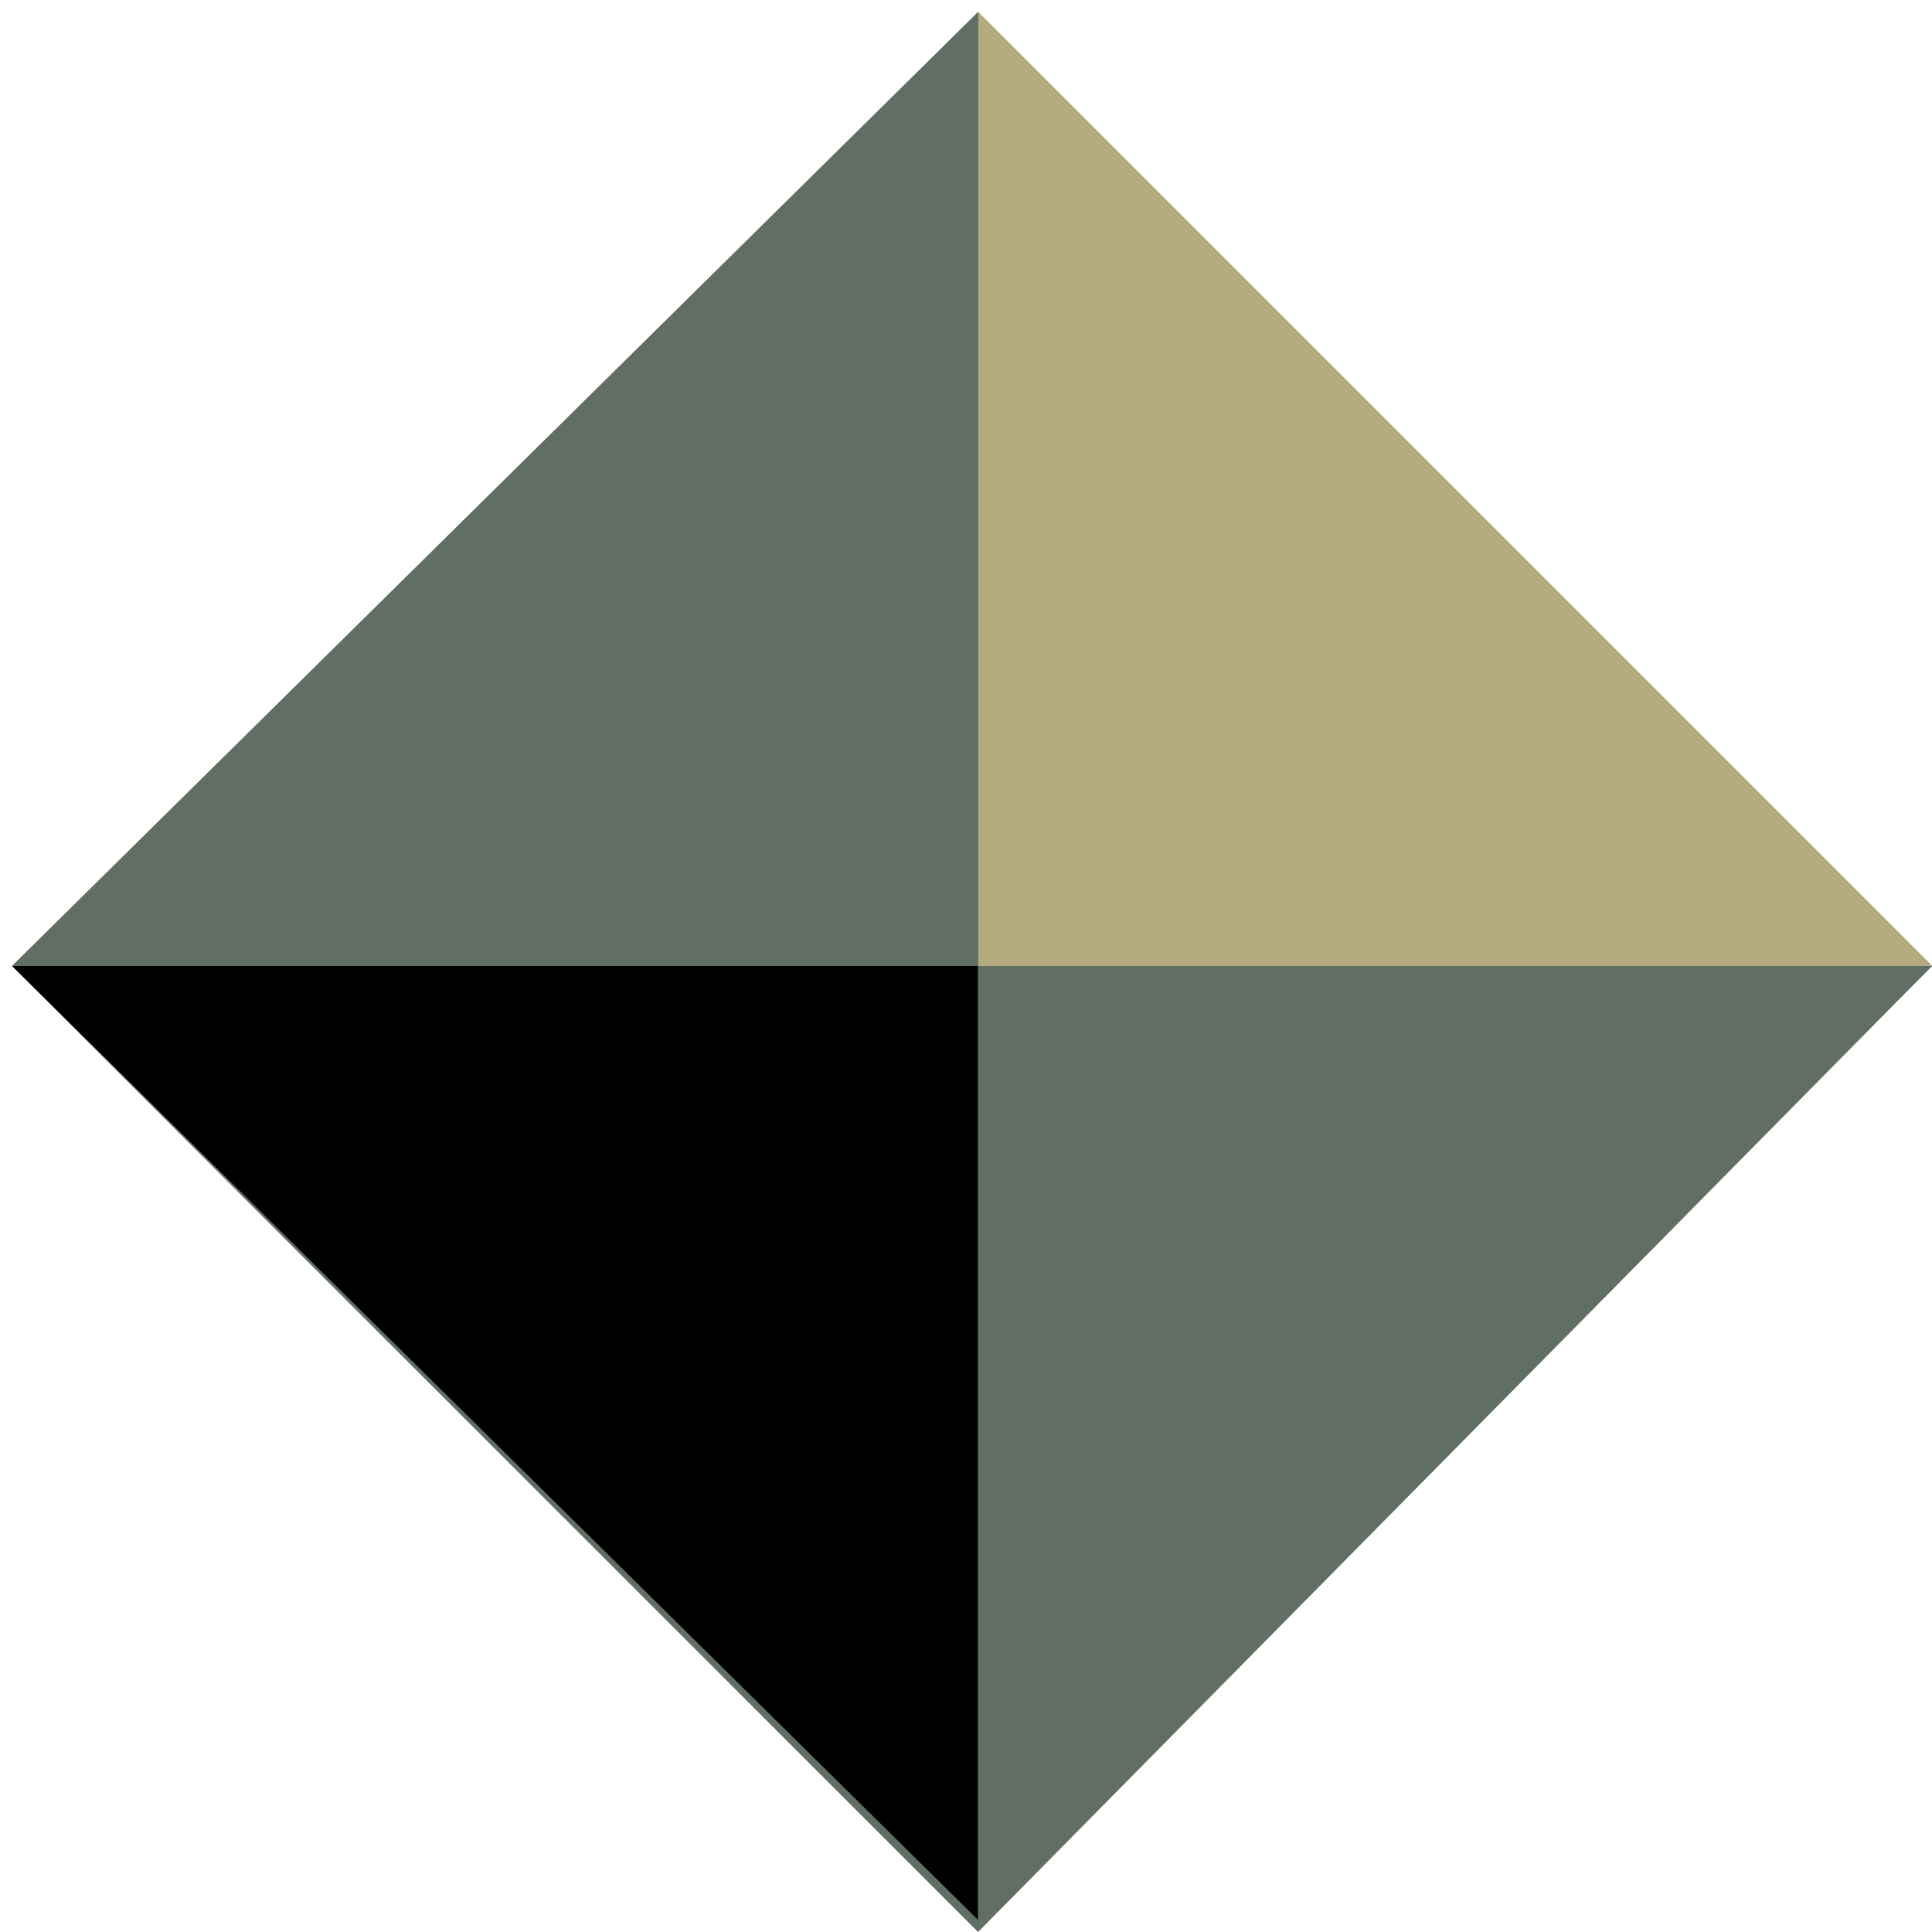
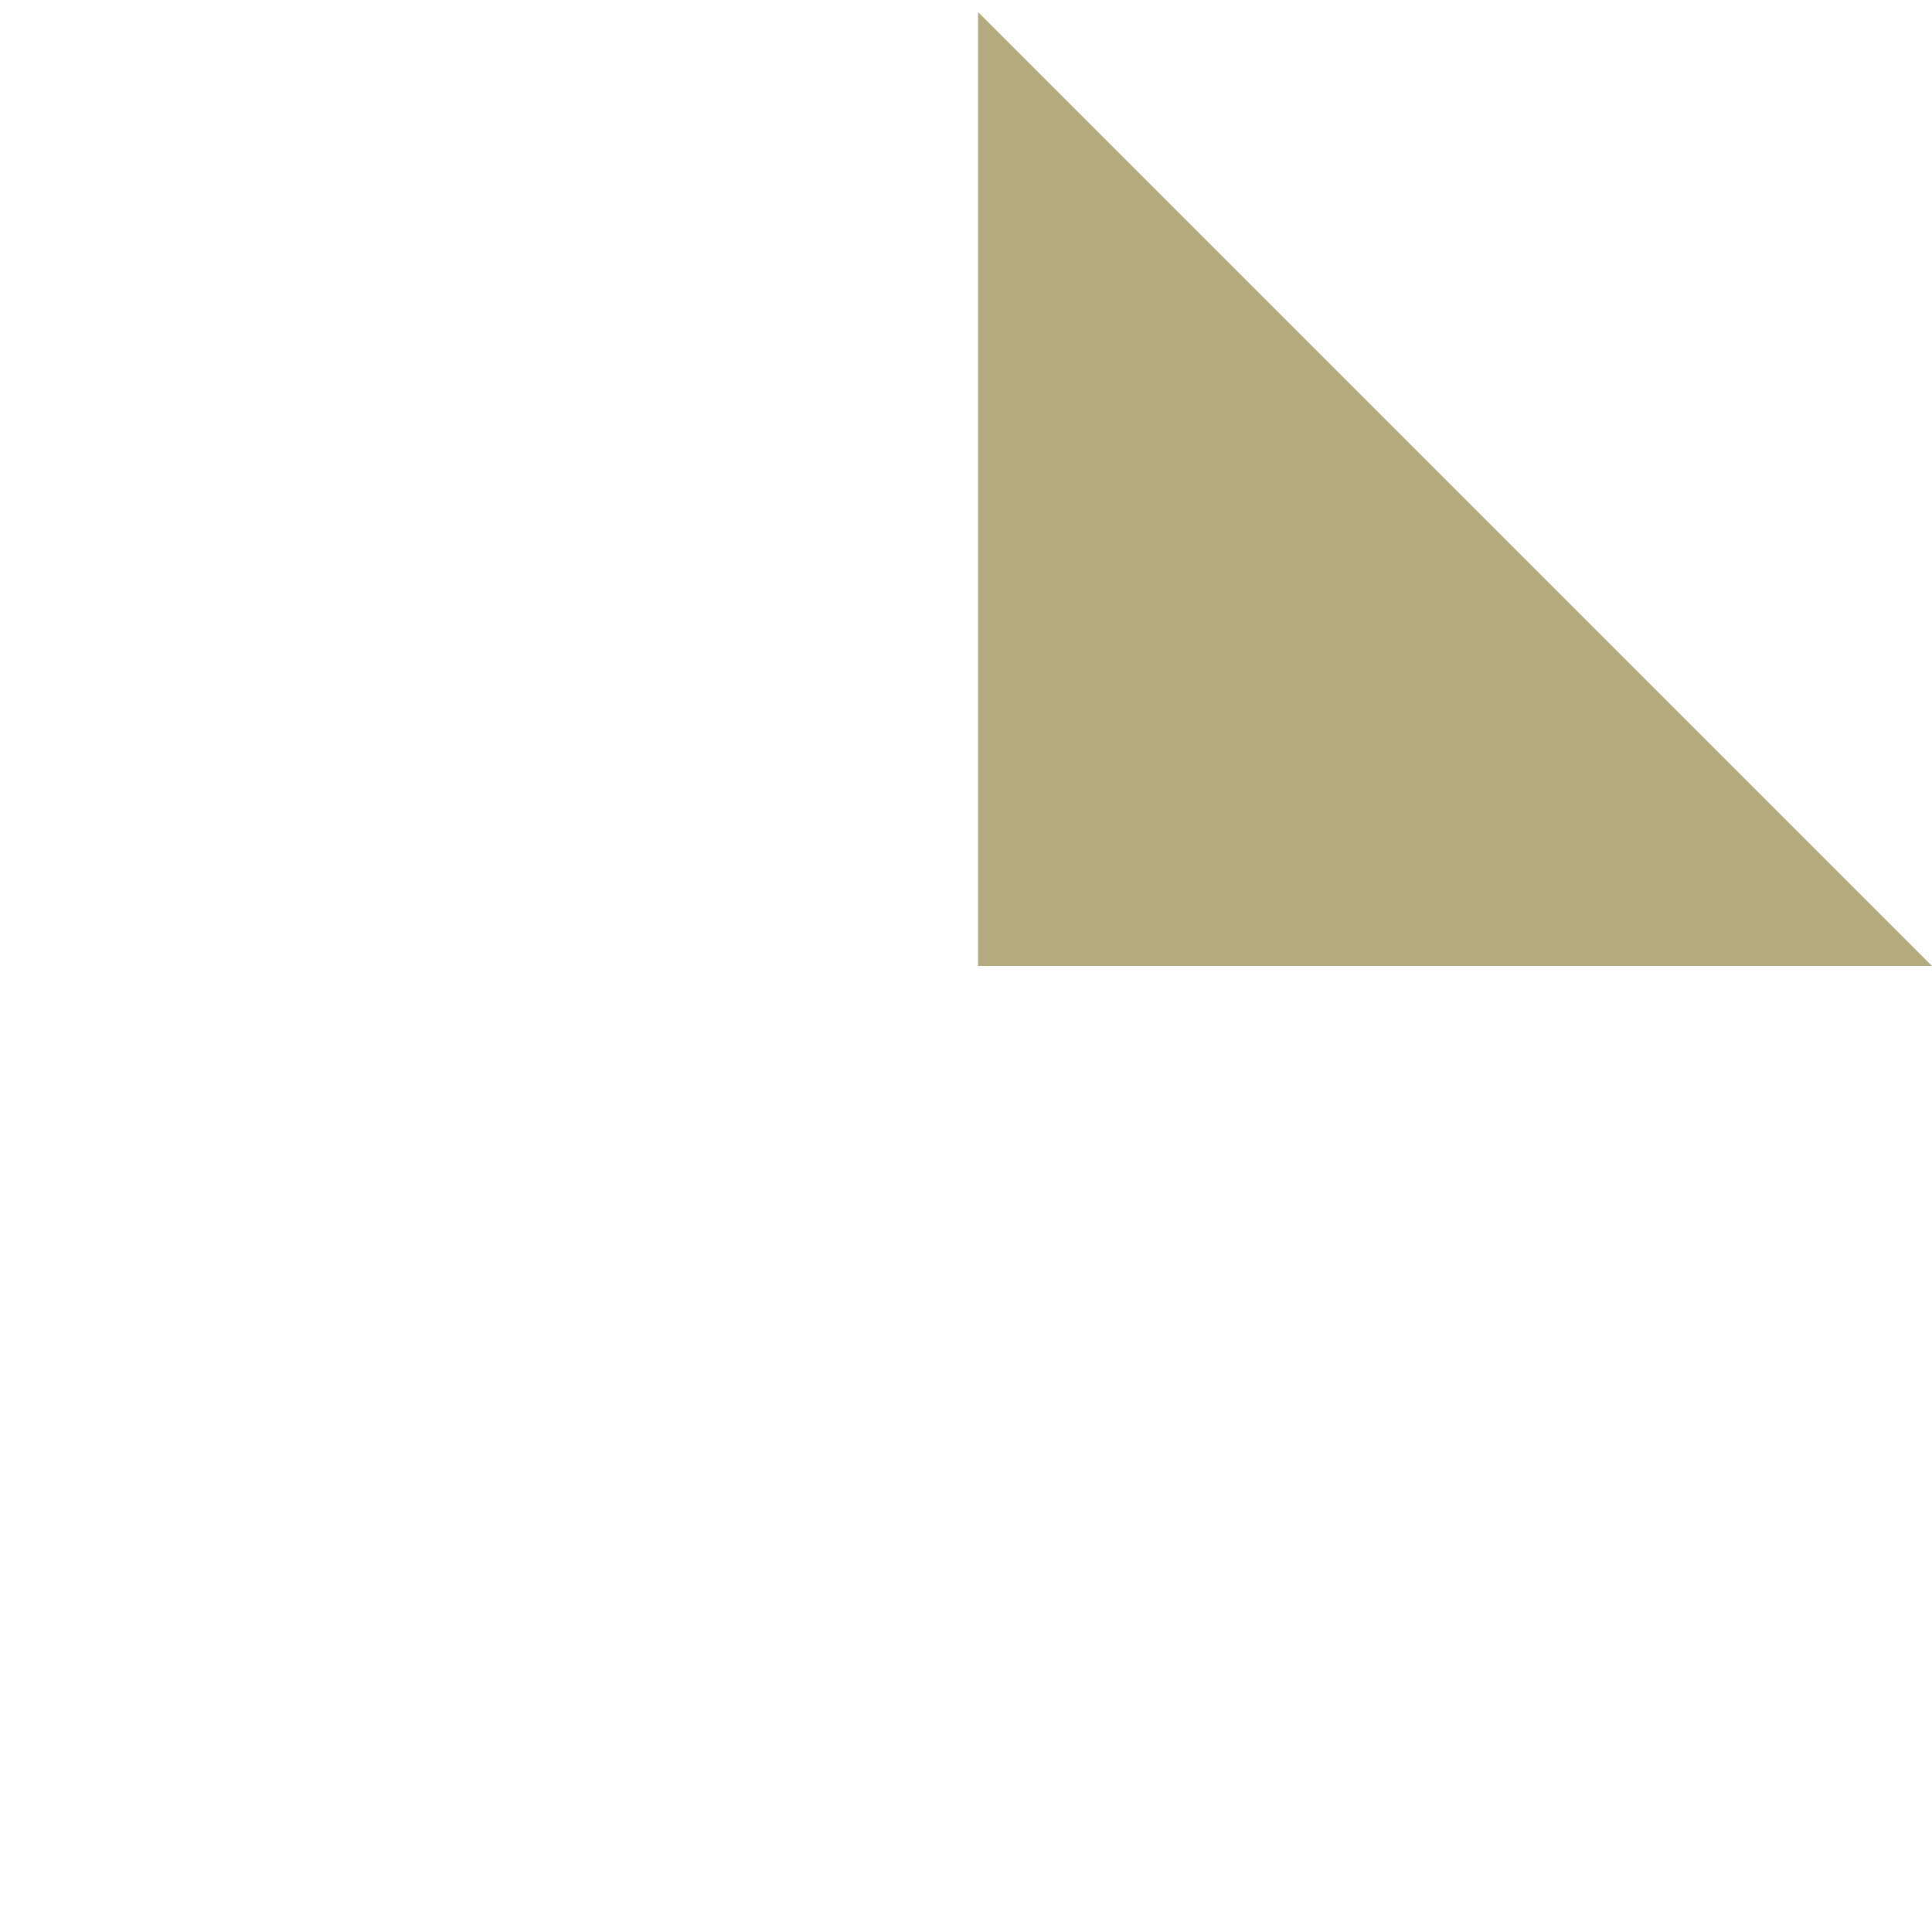
<svg xmlns="http://www.w3.org/2000/svg" version="1.1" id="_x35_" x="0px" y="0px" viewBox="0 0 16 16" style="enable-background:new 0 0 16 16;" xml:space="preserve">
  <style type="text/css">
	.st0{fill-rule:evenodd;clip-rule:evenodd;fill:#606E63;}
	.st1{fill-rule:evenodd;clip-rule:evenodd;fill:#B3AA7E;}
	.st2{fill-rule:evenodd;clip-rule:evenodd;}
</style>
-   <polygon class="st0" points="8.1,16 0.1,8 8.1,0.1 16,8 " />
  <polyline class="st1" points="8.1,8 16,8 8.1,0.1 8.1,8 " />
-   <polyline class="st2" points="8.1,8 0.1,8 8.1,15.9 8.1,8 " />
-   <path class="st0" d="M8.1,8V0.1L0.1,8H8.1 M8.1,8v7.9L16,8H8.1z" />
</svg>